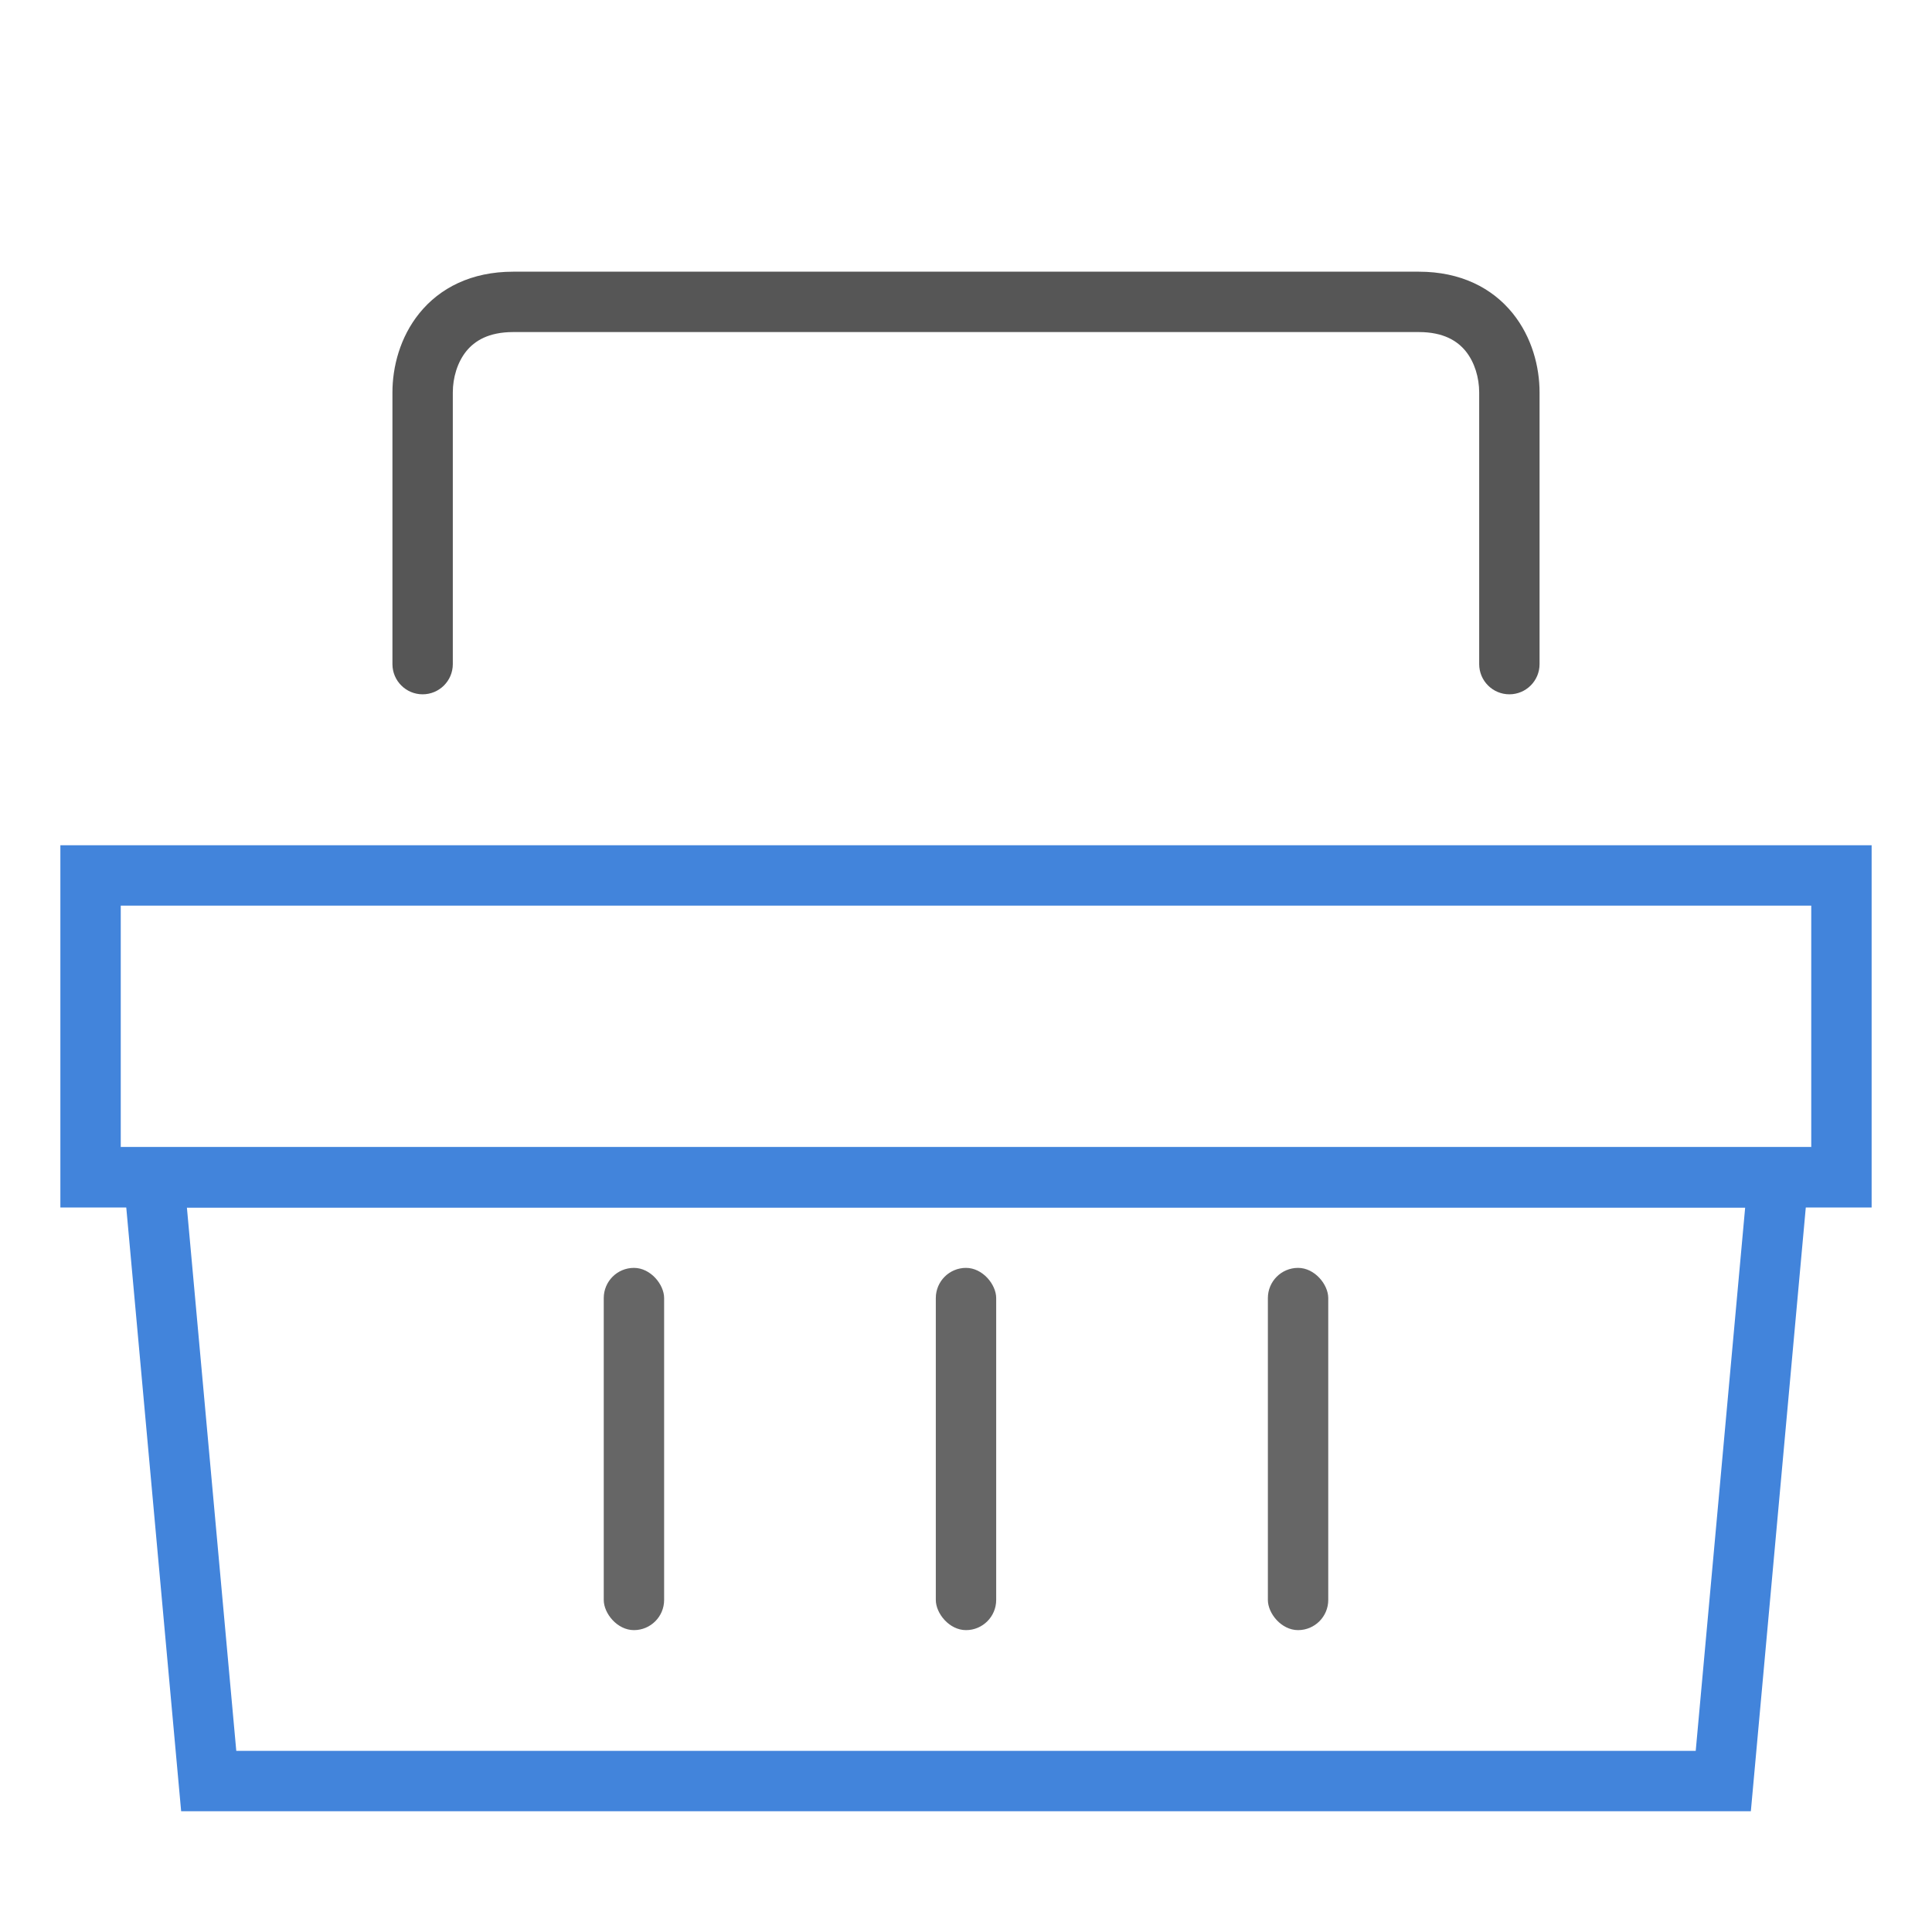
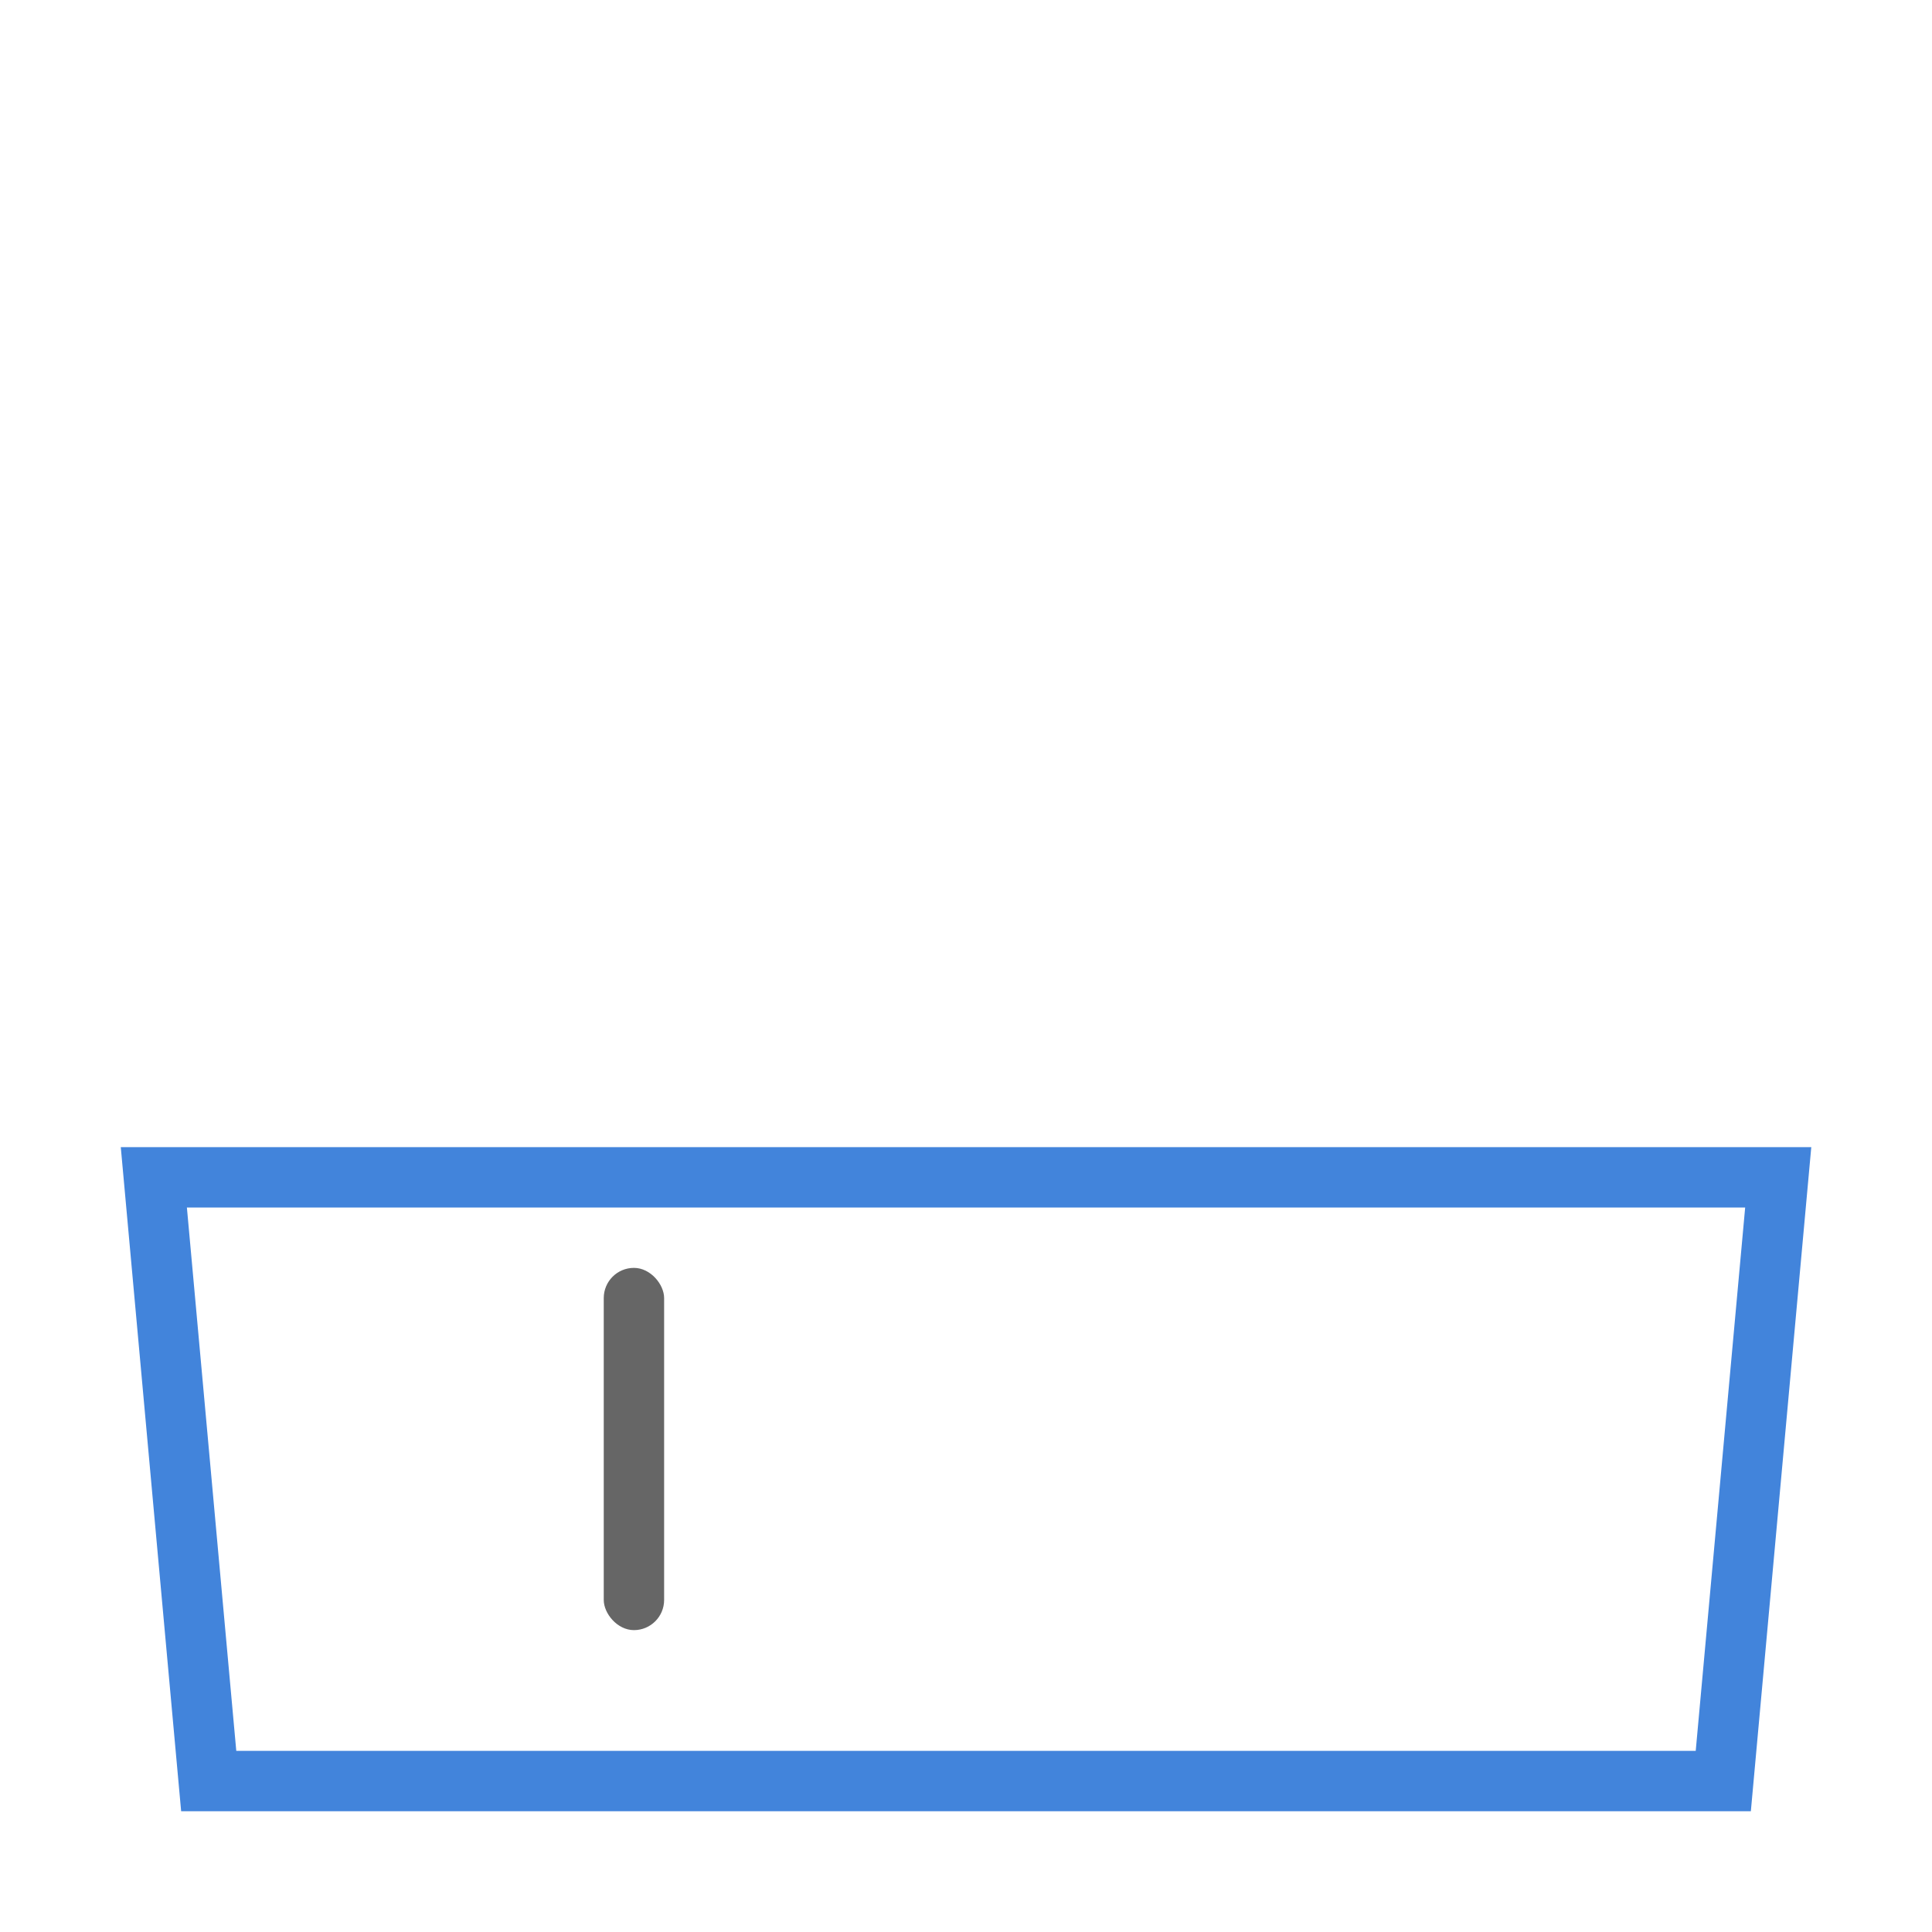
<svg xmlns="http://www.w3.org/2000/svg" width="32" height="32" viewBox="0 0 32 32" fill="none">
  <rect width="32" height="32" fill="white" />
  <path d="M3.457 29.5L2.548 19.5H29.453L28.543 29.5H3.457Z" stroke="#4284DB" />
  <rect x="10" y="21" width="1" height="6" rx="0.5" fill="#666666" />
-   <rect x="15.5" y="21" width="1" height="6" rx="0.5" fill="#666666" />
-   <rect x="21" y="21" width="1" height="6" rx="0.5" fill="#666666" />
-   <path d="M24.5 11C24.5 11.276 24.724 11.5 25 11.5C25.276 11.5 25.5 11.276 25.5 11H24.5ZM6.5 11C6.5 11.276 6.724 11.5 7 11.5C7.276 11.5 7.5 11.276 7.5 11H6.5ZM8.5 5.5H23.5V4.5H8.5V5.5ZM24.5 6.5V11H25.5V6.5H24.5ZM7.5 11V6.5H6.5V11H7.5ZM23.5 5.5C23.911 5.5 24.139 5.648 24.276 5.816C24.426 6.002 24.5 6.258 24.5 6.5H25.5C25.5 6.079 25.376 5.586 25.053 5.187C24.715 4.77 24.194 4.5 23.5 4.5V5.5ZM8.5 4.5C7.806 4.5 7.285 4.77 6.947 5.187C6.624 5.586 6.5 6.079 6.5 6.5H7.5C7.5 6.258 7.574 6.002 7.724 5.816C7.861 5.648 8.089 5.5 8.5 5.5V4.5Z" fill="#565656" />
-   <rect x="1.5" y="14.5" width="29" height="5" stroke="#4284DB" />
</svg>